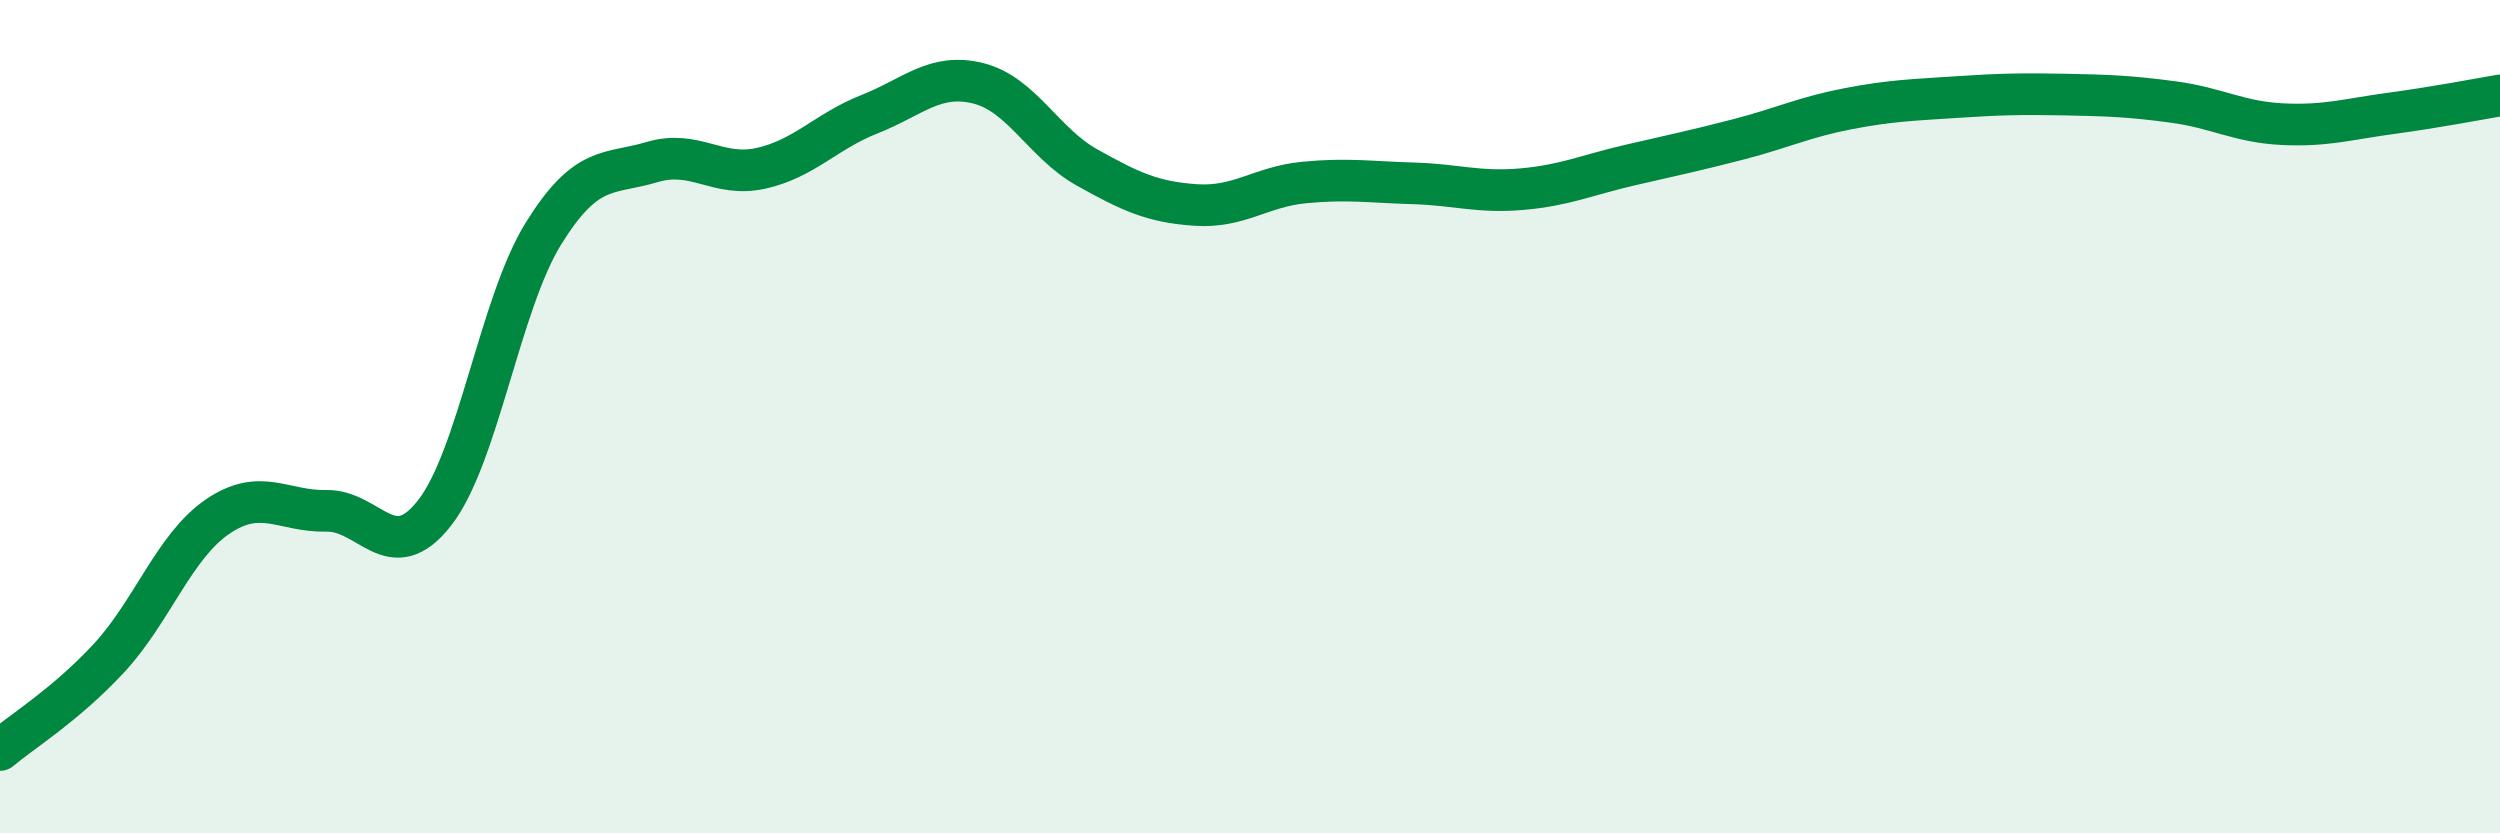
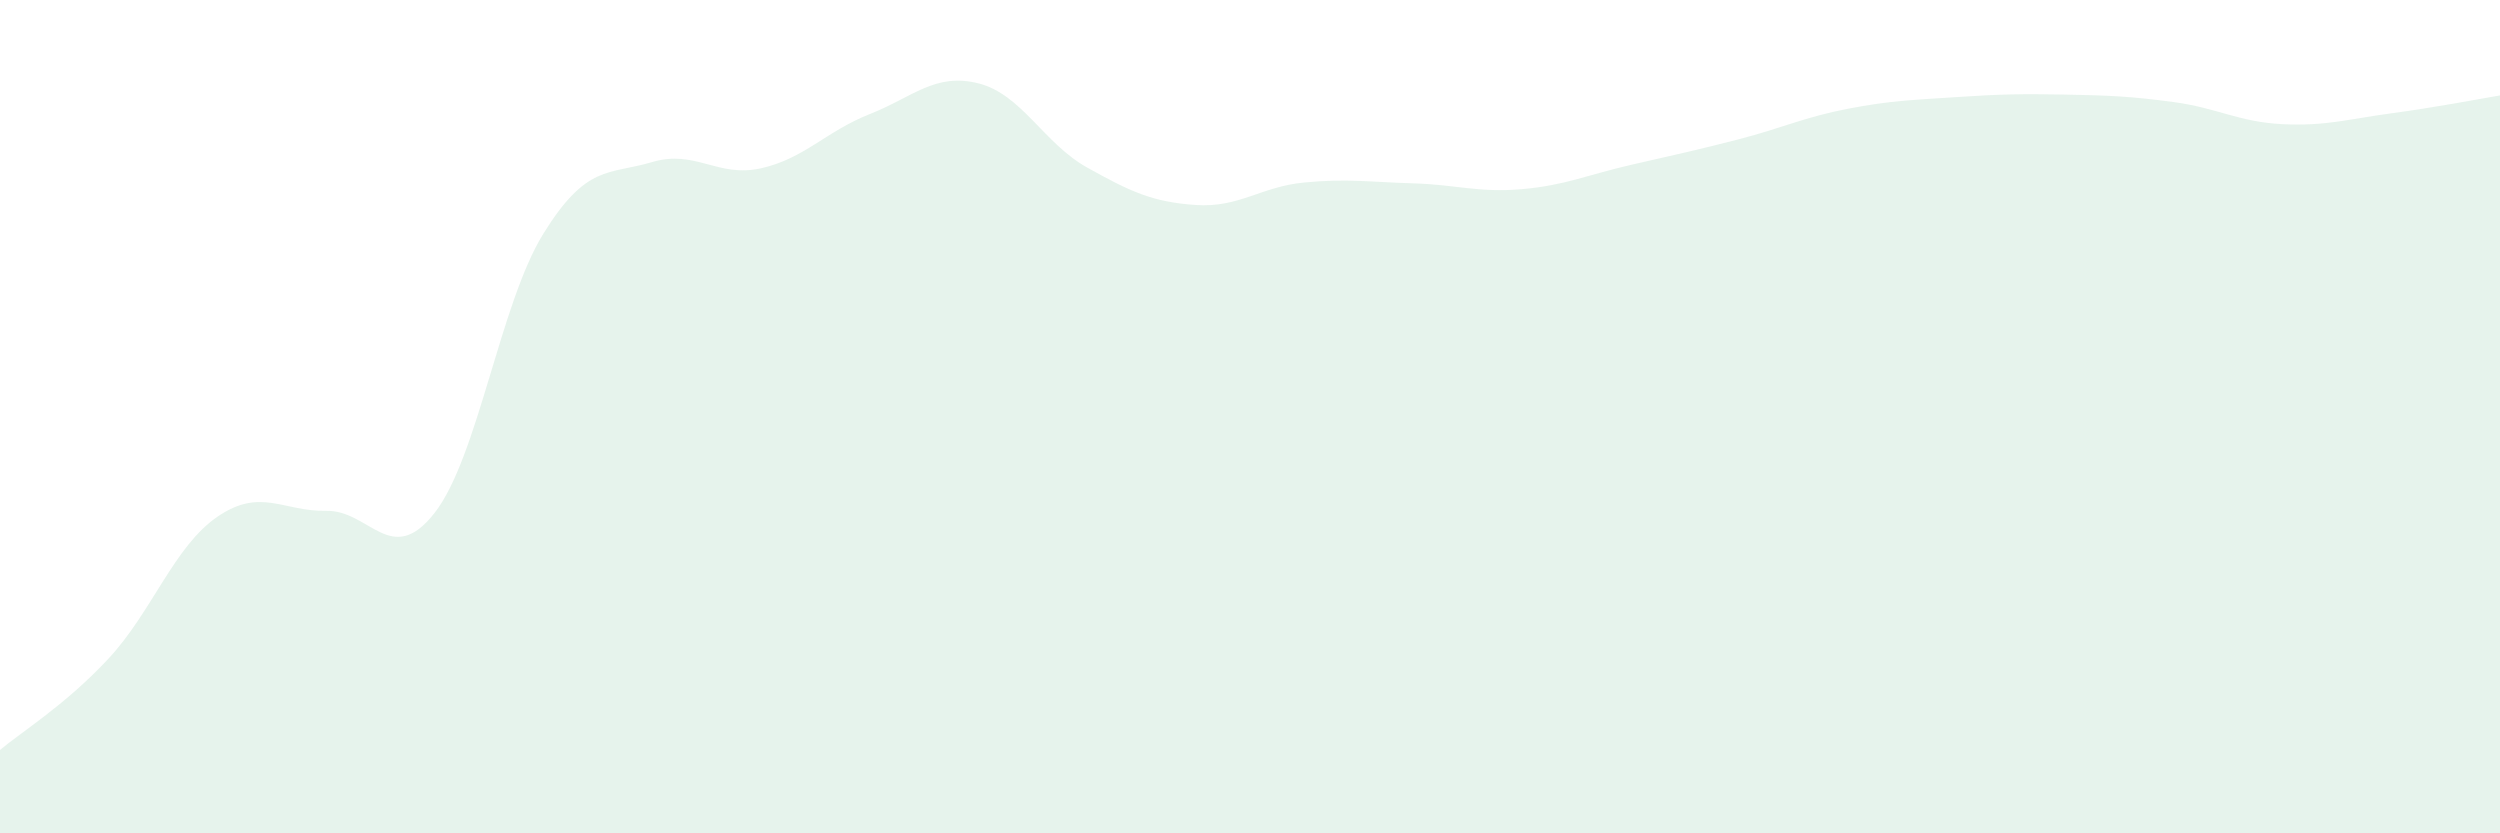
<svg xmlns="http://www.w3.org/2000/svg" width="60" height="20" viewBox="0 0 60 20">
  <path d="M 0,18 C 0.52,17.56 1.57,16.92 2.61,15.8 C 3.65,14.68 4.18,13.11 5.22,12.4 C 6.26,11.69 6.79,12.28 7.83,12.26 C 8.87,12.24 9.39,13.64 10.43,12.31 C 11.47,10.98 12,7.29 13.04,5.61 C 14.08,3.93 14.61,4.2 15.65,3.89 C 16.69,3.58 17.22,4.27 18.26,4.04 C 19.3,3.81 19.83,3.15 20.87,2.74 C 21.91,2.33 22.44,1.74 23.48,2 C 24.52,2.26 25.05,3.44 26.09,4.02 C 27.13,4.6 27.66,4.85 28.7,4.92 C 29.74,4.99 30.26,4.48 31.3,4.38 C 32.34,4.28 32.87,4.37 33.91,4.4 C 34.95,4.43 35.48,4.63 36.52,4.54 C 37.56,4.45 38.09,4.2 39.13,3.96 C 40.17,3.72 40.7,3.61 41.74,3.34 C 42.78,3.07 43.31,2.81 44.35,2.61 C 45.39,2.41 45.92,2.4 46.96,2.33 C 48,2.26 48.53,2.25 49.57,2.27 C 50.61,2.29 51.13,2.31 52.17,2.45 C 53.21,2.59 53.74,2.93 54.78,2.98 C 55.82,3.03 56.35,2.86 57.39,2.72 C 58.43,2.58 59.48,2.38 60,2.29L60 20L0 20Z" fill="#008740" opacity="0.1" stroke-linecap="round" stroke-linejoin="round" />
-   <path d="M 0,18 C 0.52,17.56 1.57,16.92 2.61,15.8 C 3.65,14.68 4.18,13.11 5.22,12.4 C 6.26,11.69 6.79,12.28 7.83,12.26 C 8.87,12.24 9.39,13.64 10.43,12.31 C 11.47,10.98 12,7.29 13.04,5.61 C 14.08,3.93 14.61,4.2 15.65,3.89 C 16.69,3.58 17.22,4.27 18.26,4.04 C 19.3,3.81 19.83,3.15 20.87,2.74 C 21.91,2.33 22.44,1.74 23.48,2 C 24.52,2.26 25.05,3.44 26.09,4.02 C 27.13,4.6 27.66,4.85 28.7,4.92 C 29.74,4.99 30.26,4.48 31.3,4.38 C 32.34,4.28 32.87,4.37 33.91,4.4 C 34.95,4.43 35.48,4.63 36.52,4.54 C 37.56,4.45 38.09,4.2 39.13,3.96 C 40.17,3.72 40.7,3.61 41.74,3.34 C 42.78,3.07 43.31,2.81 44.35,2.61 C 45.39,2.41 45.92,2.4 46.96,2.33 C 48,2.26 48.53,2.25 49.57,2.27 C 50.61,2.29 51.13,2.31 52.17,2.45 C 53.21,2.59 53.74,2.93 54.78,2.98 C 55.82,3.03 56.35,2.86 57.39,2.72 C 58.43,2.58 59.48,2.38 60,2.29" stroke="#008740" stroke-width="1" fill="none" stroke-linecap="round" stroke-linejoin="round" />
</svg>